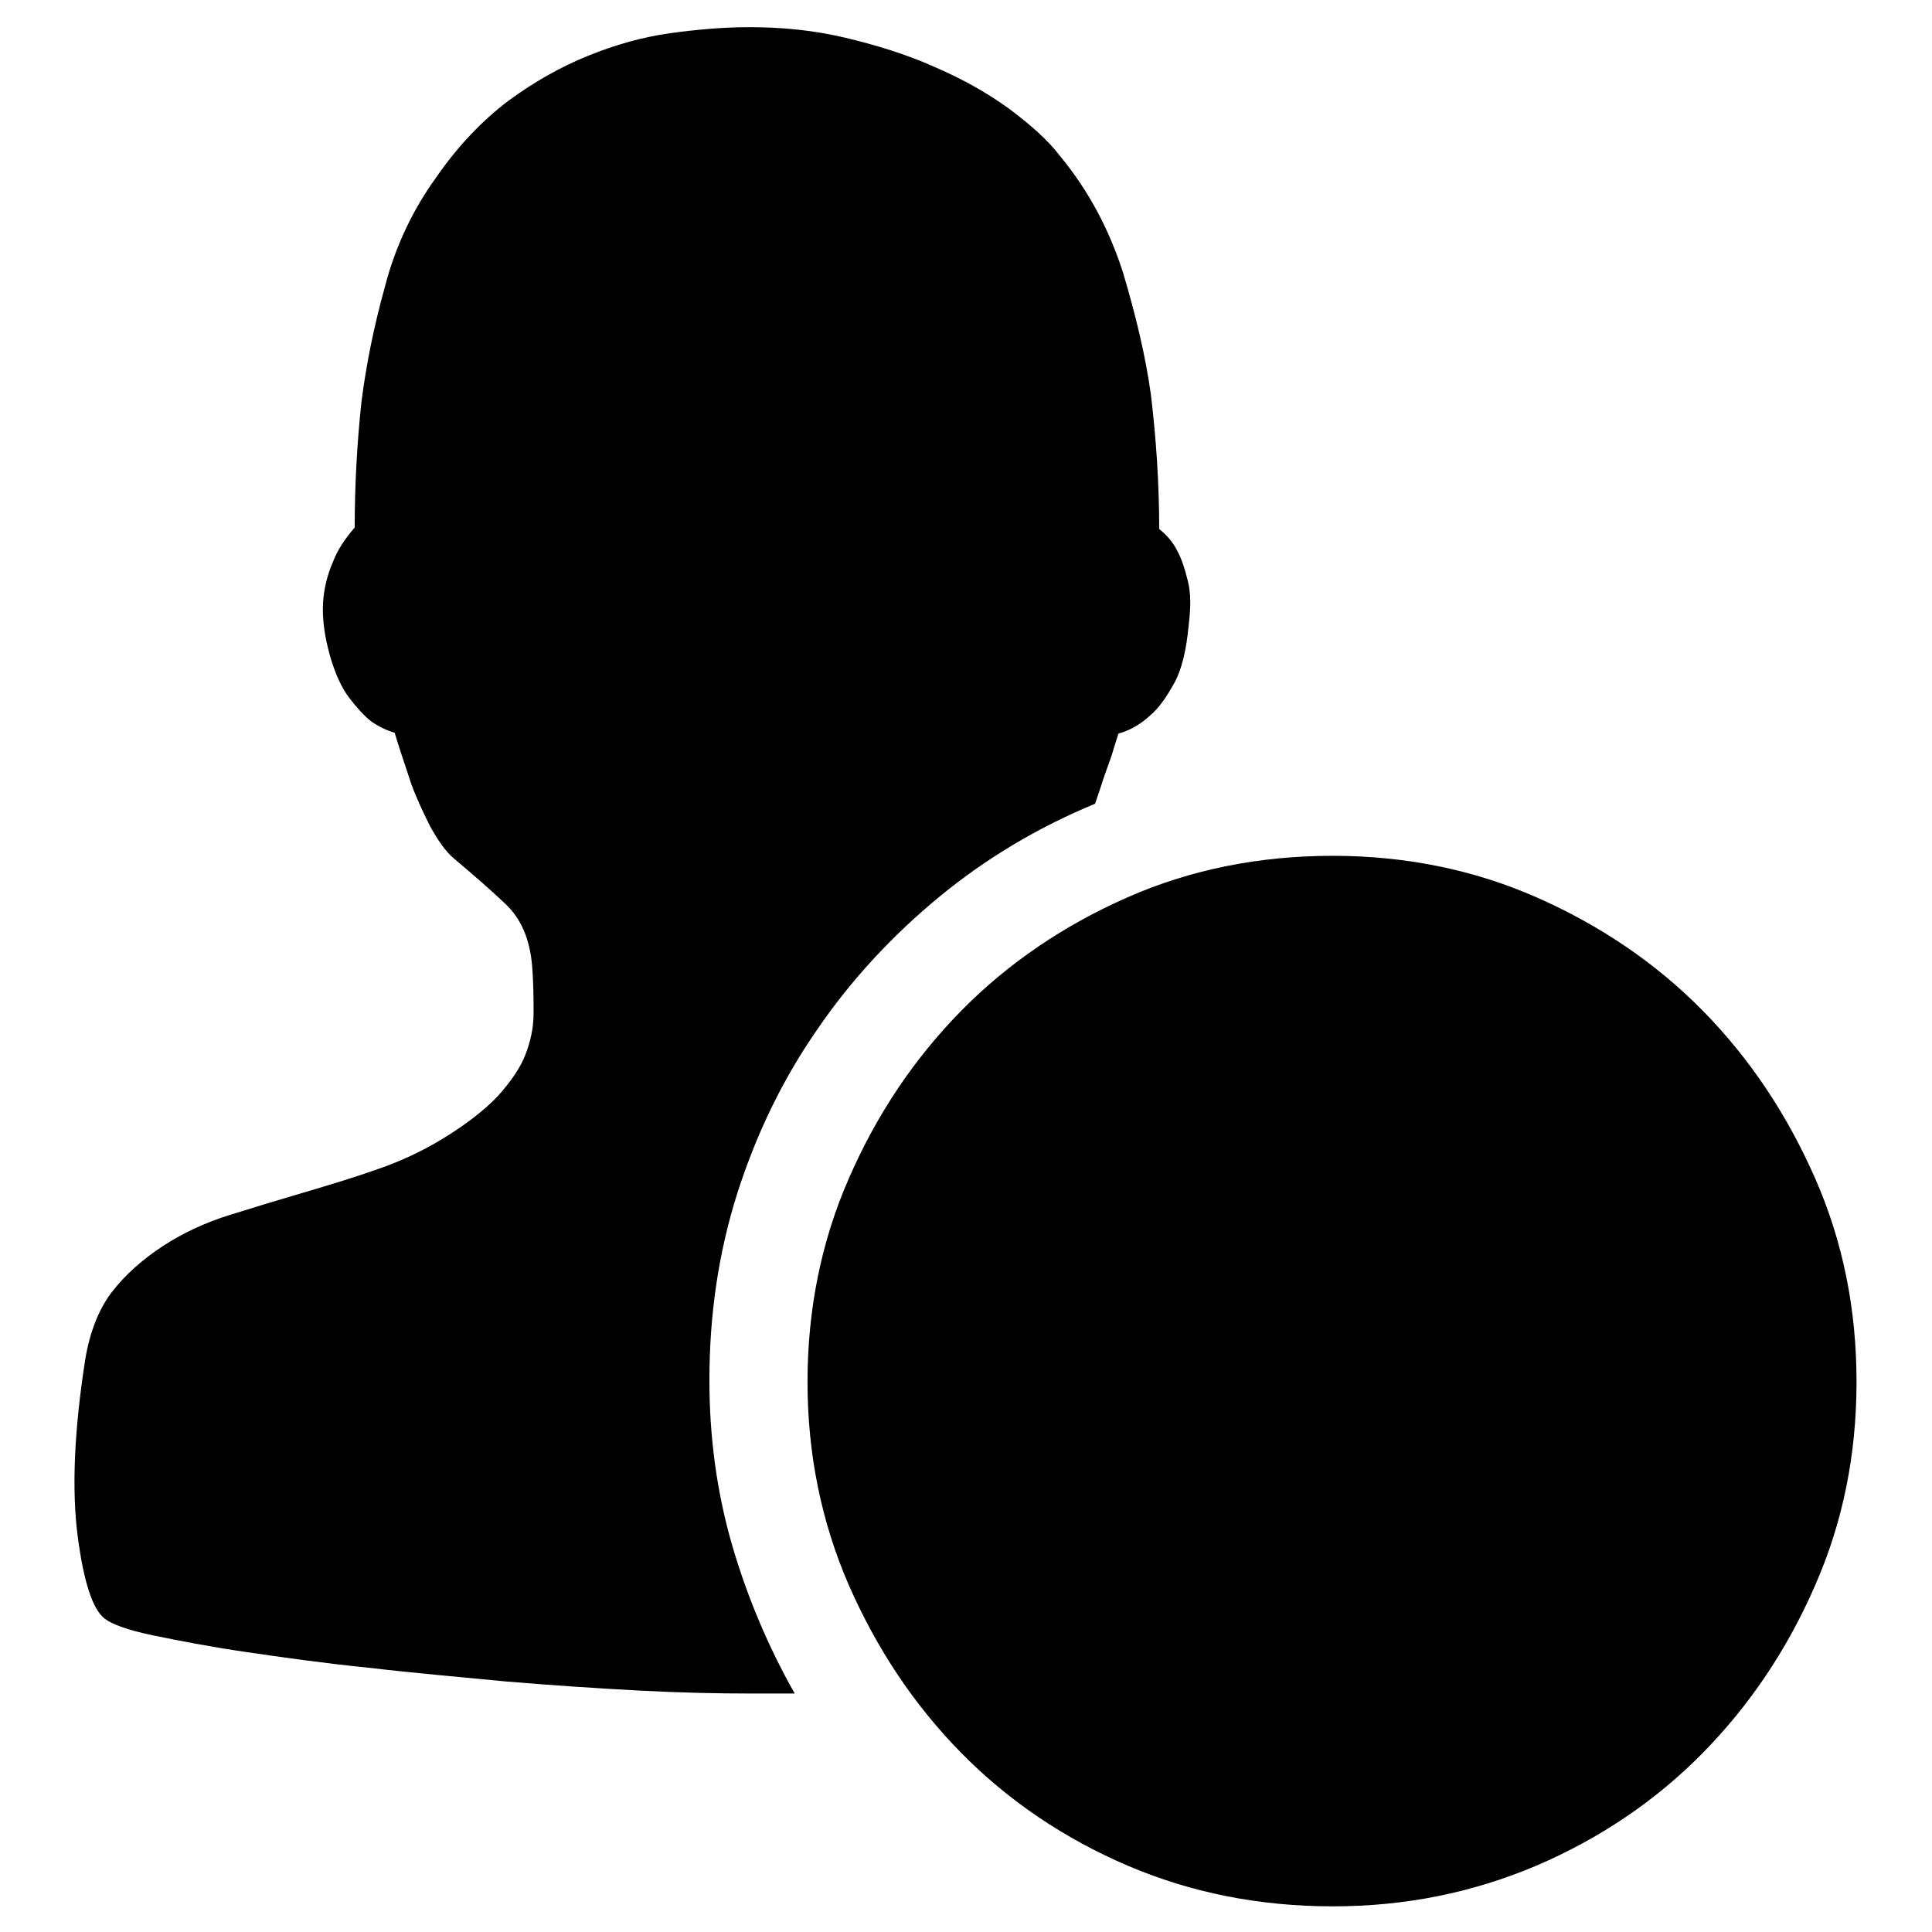
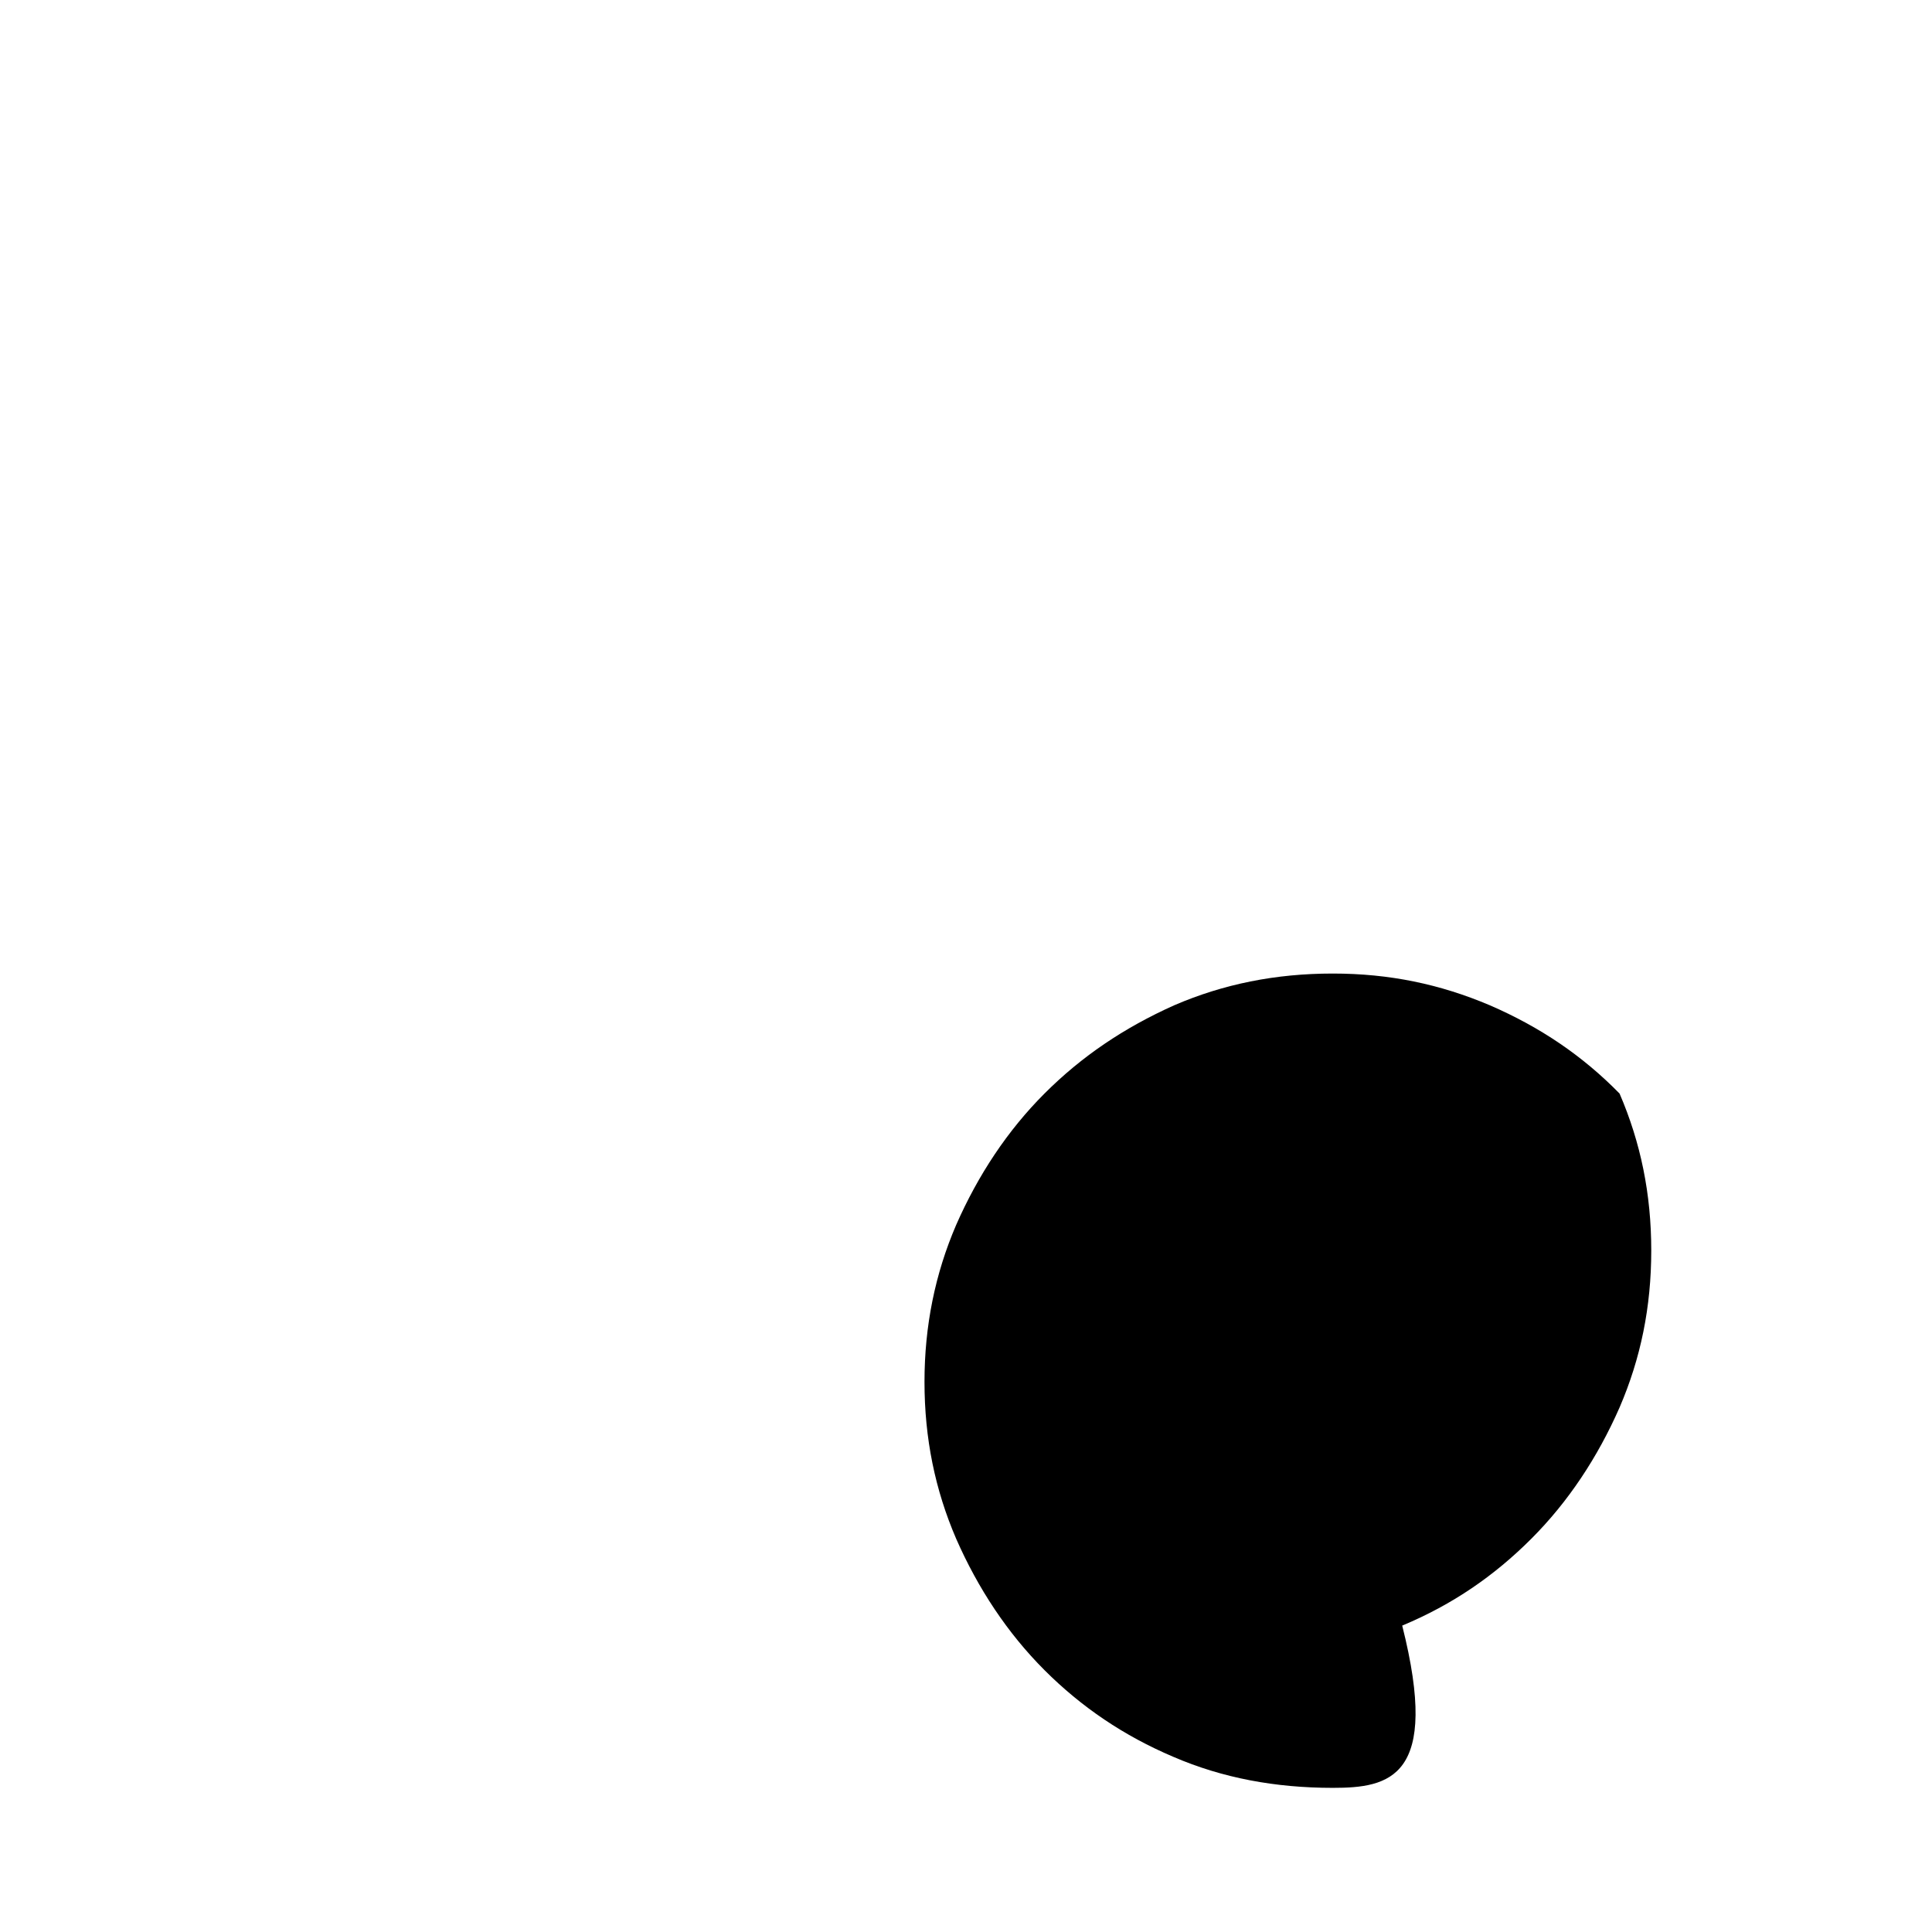
<svg xmlns="http://www.w3.org/2000/svg" version="1.1" x="0px" y="0px" viewBox="0 0 256 256" enable-background="new 0 0 256 256" xml:space="preserve">
  <g>
    <g>
-       <path fill="#000000" d="M240.5,156.1c-3.7-8.4-8.6-15.8-14.9-22.2c-6.2-6.3-13.6-11.3-22-15c-8.4-3.7-17.5-5.5-27-5.5c-9.7,0-18.8,1.8-27.2,5.5c-8.4,3.7-15.8,8.7-22,15c-6.2,6.3-11.2,13.7-14.9,22.2c-3.7,8.4-5.5,17.5-5.5,27s1.8,18.5,5.5,27c3.7,8.4,8.6,15.8,14.9,22.2c6.2,6.3,13.6,11.3,22,14.9c8.4,3.6,17.5,5.4,27.2,5.4c9.6,0,18.5-1.8,27-5.4c8.4-3.6,15.8-8.6,22-14.9c6.2-6.3,11.2-13.7,14.9-22.2c3.7-8.4,5.5-17.4,5.5-27S244.2,164.5,240.5,156.1z" />
-       <path fill="#000000" d="M94,182.9c0-8.7,1.2-16.9,3.7-24.8c2.5-7.8,6-15.1,10.6-21.7c4.5-6.6,10-12.5,16.2-17.6c6.2-5.1,13.1-9.2,20.6-12.3c0.4-1.2,0.8-2.3,1.1-3.3l1.1-3.1c0.3-1,0.6-2,0.9-2.9c1.5-0.4,2.9-1.2,4.2-2.4c1.2-1,2.2-2.5,3.2-4.3c1-1.8,1.6-4.4,1.9-7.6c0.3-2.4,0.3-4.3-0.1-5.9c-0.4-1.6-0.8-2.9-1.4-4c-0.6-1.2-1.4-2.1-2.4-2.9c0-6-0.4-12-1.1-17.8c-0.7-5.1-2-10.5-3.7-16.2c-1.8-5.6-4.5-10.8-8.4-15.5c-1.6-2.1-3.9-4.1-6.7-6.2c-2.9-2.1-6.1-3.9-9.8-5.5C120.1,7.2,116.2,6,112,5c-4.2-1-8.4-1.4-12.7-1.4c-3.4,0-6.9,0.3-10.5,0.8c-3.6,0.5-7.2,1.5-10.9,3c-3.7,1.5-7.2,3.5-10.6,6c-3.4,2.6-6.6,5.9-9.5,10.1c-3.1,4.3-5.4,9.1-6.8,14.5c-1.5,5.4-2.5,10.5-3.1,15.2c-0.6,5.6-0.9,11.2-0.9,16.7c-1.3,1.5-2.3,3-2.9,4.6c-0.7,1.6-1.2,3.5-1.3,5.5s0.2,4.3,0.9,6.8c0.7,2.5,1.6,4.4,2.6,5.7c1,1.3,2,2.4,2.9,3.1c1,0.7,2.1,1.2,3.1,1.5c0.7,2.4,1.5,4.6,2.2,6.8c0.7,1.9,1.6,3.8,2.5,5.6c1,1.8,2,3.3,3.2,4.3c2.5,2.1,4.8,4.1,6.8,6c2.1,2,3.2,4.7,3.5,8.1c0.2,2.4,0.2,4.5,0.2,6.4c0,1.9-0.4,3.7-1.1,5.5c-0.7,1.8-2,3.6-3.6,5.4c-1.7,1.8-4.1,3.7-7.2,5.6c-2.6,1.6-5.5,3-8.7,4.1c-3.1,1.1-6.4,2.1-9.8,3.1c-3.4,1-6.7,2-9.9,3c-3.2,1-6.2,2.4-8.8,4.1c-2.6,1.7-4.9,3.7-6.7,6c-1.8,2.3-3,5.4-3.6,9c-1.5,9.6-1.8,17.4-1,23.5c0.8,6.1,2,9.7,3.6,10.9c0.9,0.7,3,1.5,6.4,2.2c3.4,0.7,7.5,1.5,12.3,2.2S43,220.4,49,221c5.9,0.7,11.9,1.2,18,1.8c6,0.5,11.9,0.9,17.5,1.2c5.7,0.3,10.6,0.4,14.9,0.4h5.9c-3.5-6.2-6.3-12.8-8.3-19.7C95,197.8,94,190.5,94,182.9z" />
-       <path fill="#000000" d="M81.8,208.3c-4.4-0.3-9-0.6-13.6-1c-5.8-0.5-11.7-1.1-17.6-1.7c-5.7-0.6-10.9-1.3-15.6-2c-3.5-0.5-6.6-1.1-9.2-1.6c0-0.1,0-0.3-0.1-0.4c-0.4-3.1-0.6-9,0.9-19c0.2-1.3,0.5-1.8,0.5-1.9c0.7-0.9,1.7-1.8,2.8-2.5c1.5-1,3.2-1.8,5.2-2.4c3-1,6.2-1.9,9.4-2.8c3.7-1,7.3-2.2,10.7-3.4c4.2-1.4,8.1-3.3,11.7-5.5l0.1-0.1c4.3-2.7,7.7-5.4,10.4-8.3c2.9-3.2,5.1-6.5,6.6-10c1.5-3.7,2.3-7.5,2.3-11.5c0-2.2-0.1-4.7-0.3-7.4v-0.2l0-0.2c-0.6-7.1-3.5-13.3-8.2-17.9c-2.1-2.1-4.5-4.1-7-6.2c0,0,0-0.1-0.1-0.1c-0.6-1.2-1.2-2.5-1.7-3.7c-0.7-2-1.3-4-2-6.2l-2.5-8l-5.9-1.7c-0.1-0.1-0.1-0.3-0.1-0.4c-0.3-0.8-0.3-1.3-0.3-1.4c0-0.2,0-0.2,0-0.3l0.2-0.4l0.1-0.2l4-4.4v-6c0-5,0.3-10,0.8-15C63.9,51,64.8,46.6,66,42c1-3.6,2.4-6.7,4.4-9.5l0.1-0.1c2-2.8,4.1-5.1,6.2-6.7c2.2-1.7,4.6-3,6.9-4c2.5-1,5-1.7,7.3-2c2.8-0.4,5.6-0.6,8.3-0.6c3.1,0,6.2,0.4,9.2,1c3.2,0.7,6.2,1.7,9,2.9c2.7,1.2,5,2.5,7,3.9c2.2,1.5,3.1,2.6,3.6,3.1l0.1,0.1l0.1,0.1c2.6,3.2,4.4,6.6,5.6,10.3c1.5,4.8,2.6,9.4,3.2,13.6c0.6,5.2,1,10.5,1,15.8v8l4.1,2.9l0,0.2l0,0.3c0,0.6-0.1,1.1-0.2,1.4l-5.8,1.7l-2.5,7.6c-0.3,0.9-0.6,1.8-0.9,2.8c-6.4,3.2-12.4,7.1-17.9,11.7c-7.3,6-13.8,13-19.1,20.8c-5.4,7.8-9.6,16.5-12.6,25.8c-3,9.3-4.5,19.3-4.5,29.5C78.5,191.6,79.6,200.2,81.8,208.3L81.8,208.3z" />
-       <path fill="#000000" d="M176.6,236.9c-7.6,0-14.6-1.3-21.1-4.1c-6.6-2.8-12.2-6.6-17.1-11.5c-4.9-4.9-8.8-10.8-11.7-17.4c-2.8-6.5-4.2-13.3-4.2-20.8c0-7.4,1.4-14.3,4.2-20.8c2.9-6.6,6.8-12.5,11.7-17.4c4.9-4.9,10.5-8.7,17.2-11.7c6.5-2.8,13.4-4.2,21-4.2c7.5,0,14.2,1.4,20.8,4.2c6.7,2.9,12.3,6.7,17.2,11.7c4.9,4.9,8.8,10.8,11.7,17.4c2.8,6.5,4.2,13.3,4.2,20.8c0,7.5-1.4,14.3-4.2,20.8c-2.9,6.6-6.8,12.5-11.7,17.4c-4.9,4.9-10.4,8.7-17.1,11.5C190.9,235.6,184.1,236.9,176.6,236.9L176.6,236.9z" />
+       <path fill="#000000" d="M176.6,236.9c-7.6,0-14.6-1.3-21.1-4.1c-6.6-2.8-12.2-6.6-17.1-11.5c-4.9-4.9-8.8-10.8-11.7-17.4c-2.8-6.5-4.2-13.3-4.2-20.8c0-7.4,1.4-14.3,4.2-20.8c2.9-6.6,6.8-12.5,11.7-17.4c4.9-4.9,10.5-8.7,17.2-11.7c6.5-2.8,13.4-4.2,21-4.2c7.5,0,14.2,1.4,20.8,4.2c6.7,2.9,12.3,6.7,17.2,11.7c2.8,6.5,4.2,13.3,4.2,20.8c0,7.5-1.4,14.3-4.2,20.8c-2.9,6.6-6.8,12.5-11.7,17.4c-4.9,4.9-10.4,8.7-17.1,11.5C190.9,235.6,184.1,236.9,176.6,236.9L176.6,236.9z" />
    </g>
  </g>
</svg>